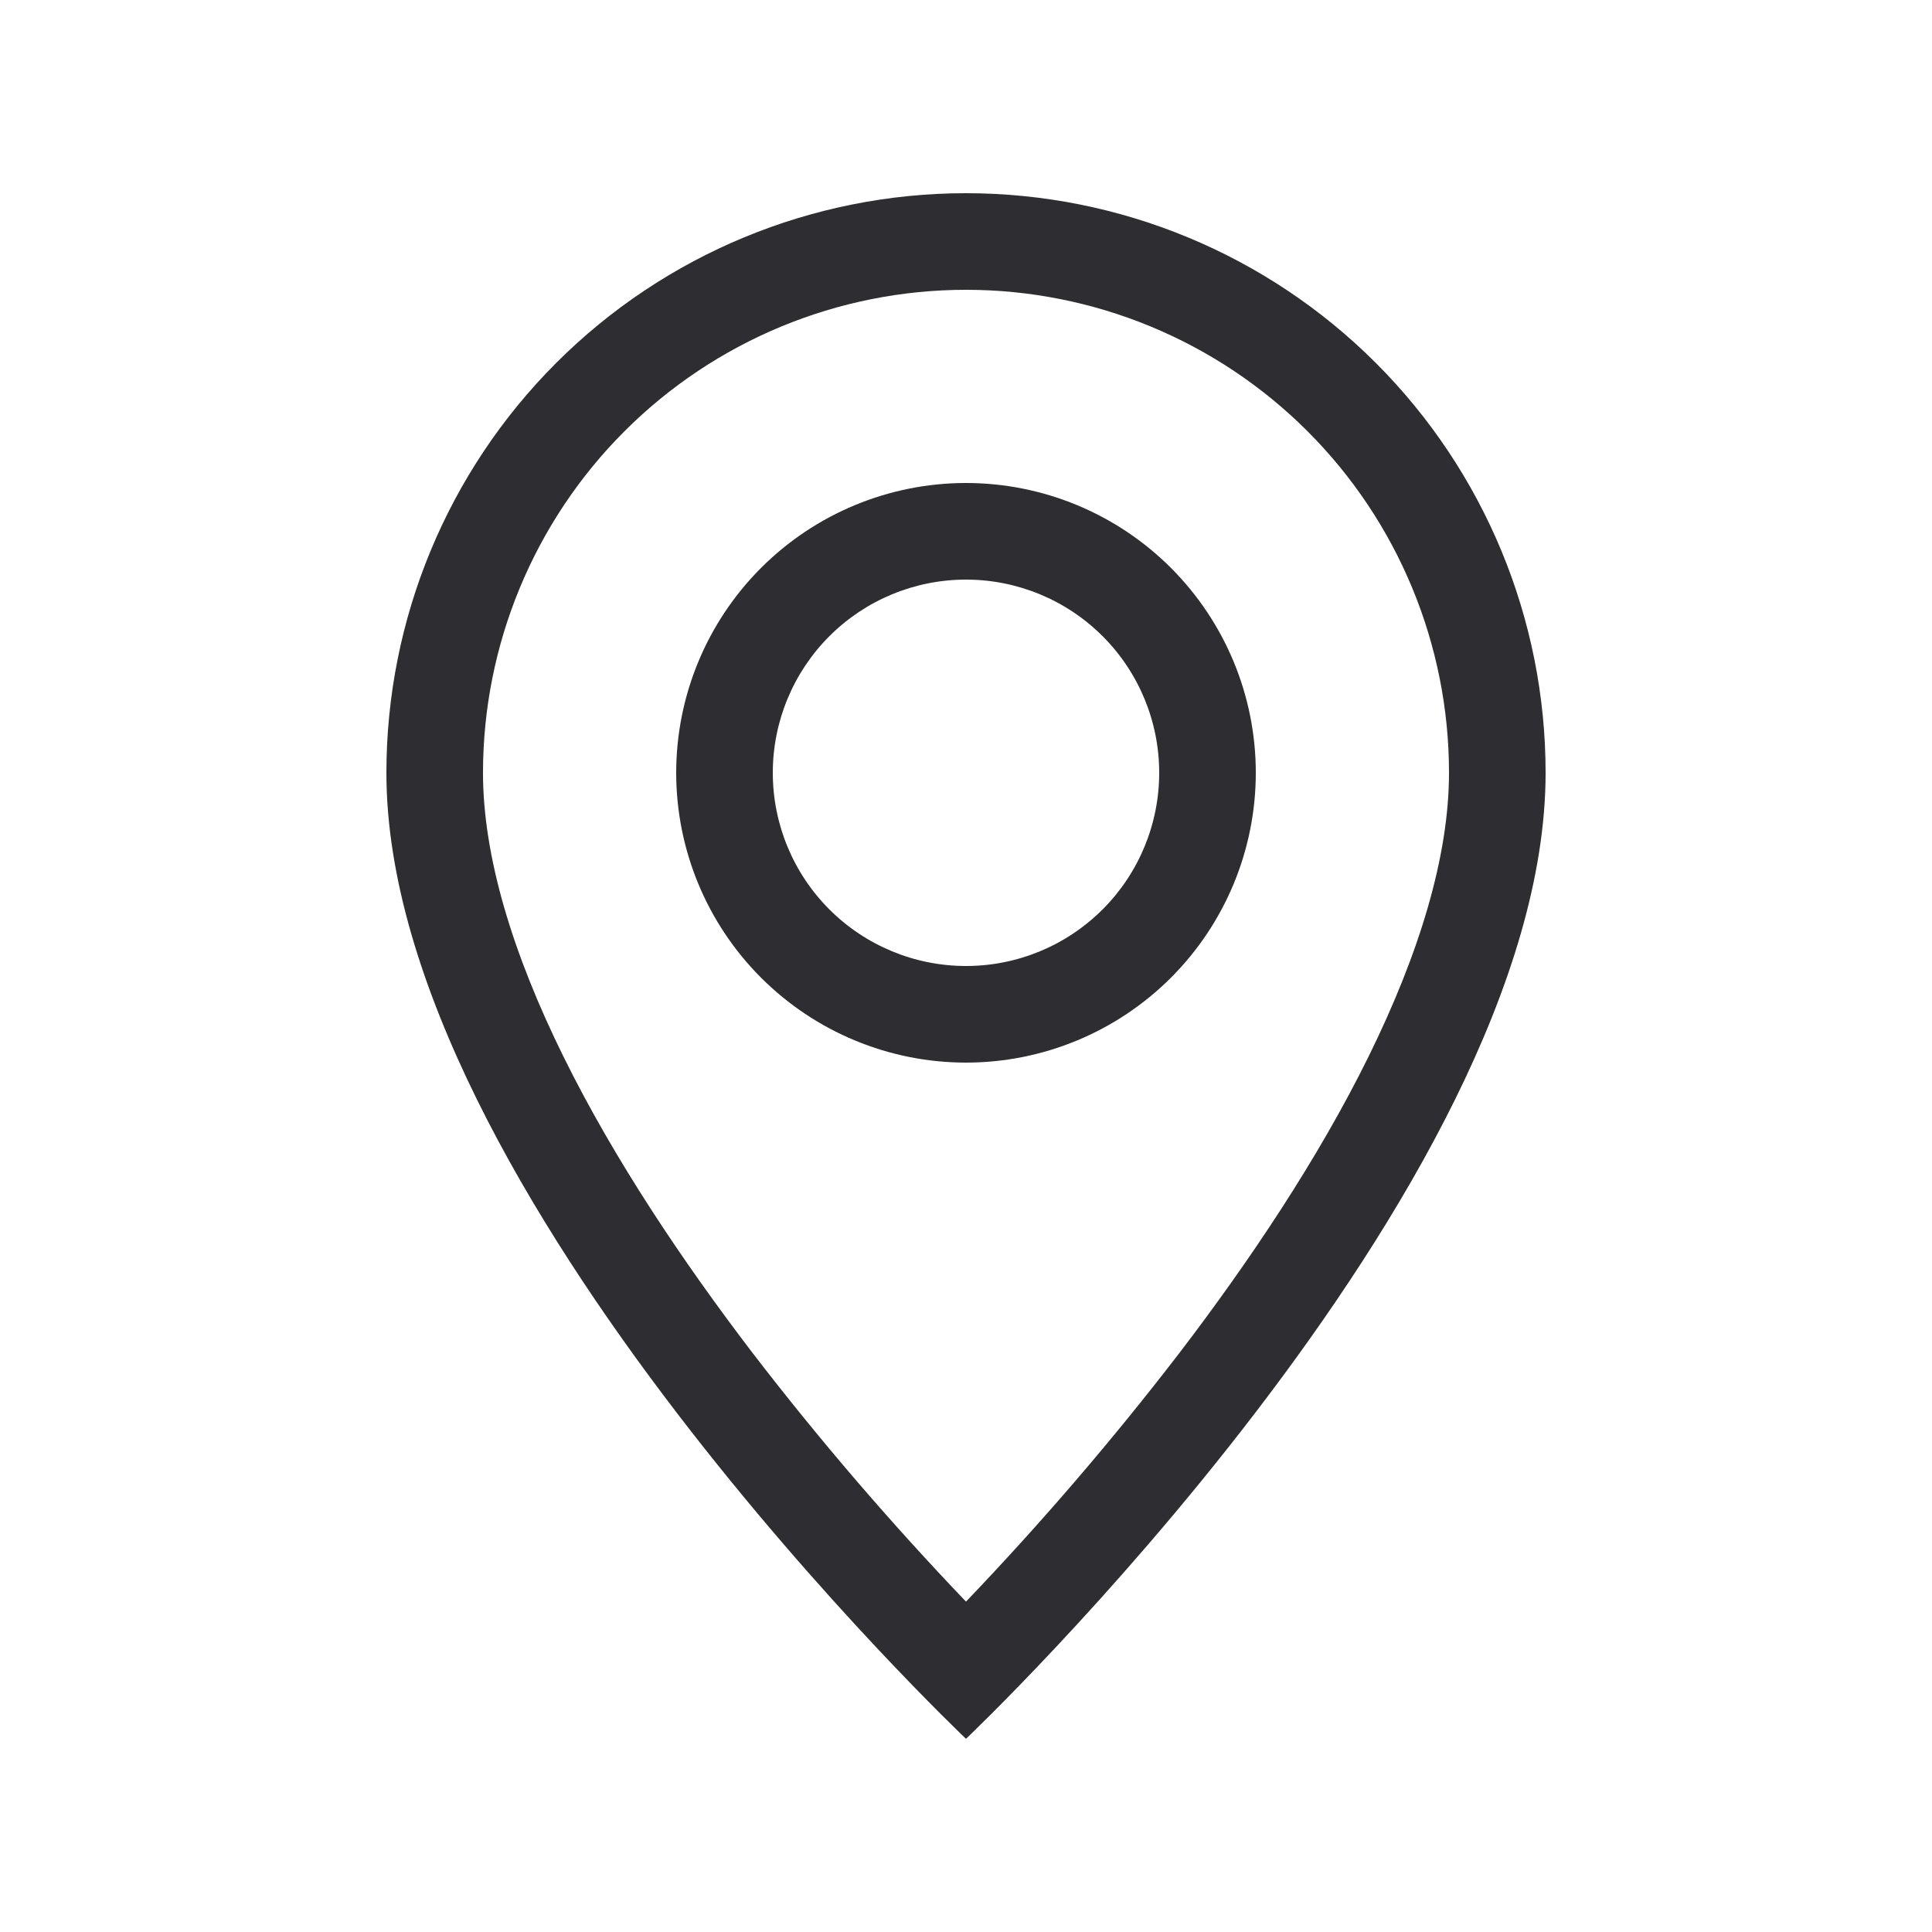
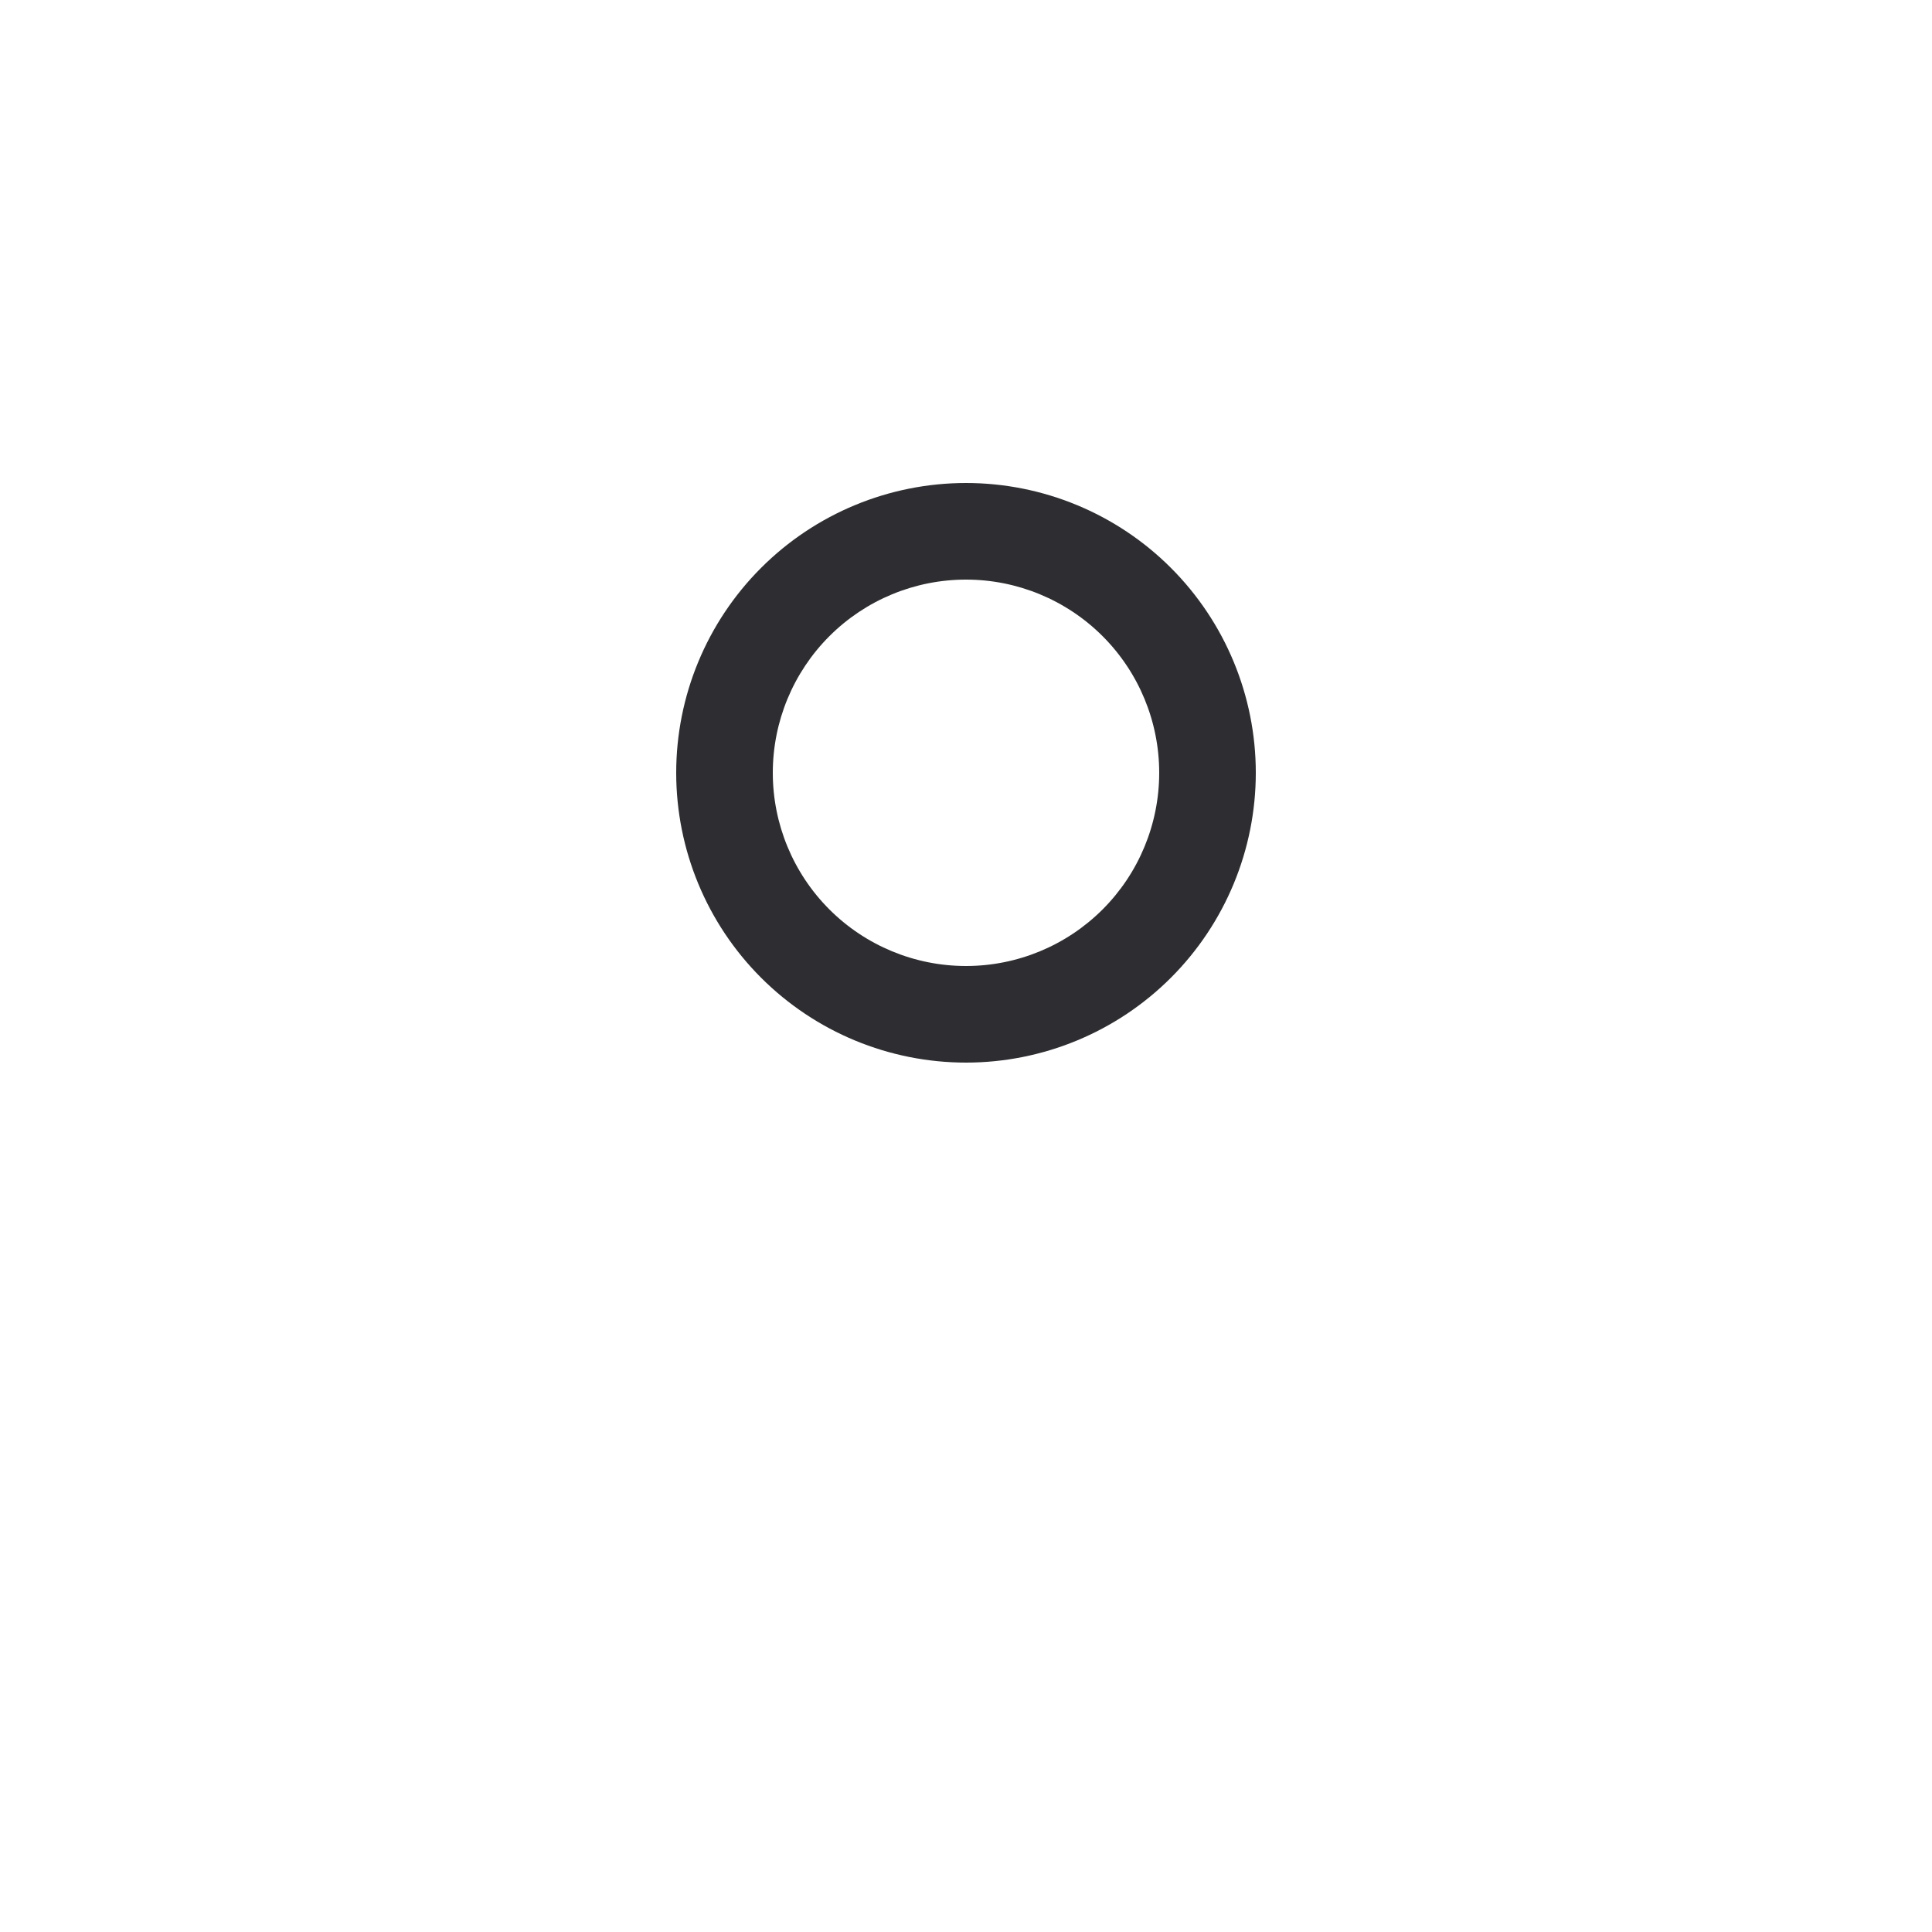
<svg xmlns="http://www.w3.org/2000/svg" width="150" height="150" viewBox="0 0 150 150" fill="none">
-   <path d="M106.245 82.05C102.315 90.015 96.99 97.95 91.545 105.075C86.38 111.792 80.857 118.226 75 124.35C69.143 118.227 63.62 111.792 58.455 105.075C53.01 97.95 47.685 90.015 43.755 82.05C39.78 74.002 37.5 66.465 37.5 60C37.5 50.054 41.451 40.516 48.483 33.483C55.516 26.451 65.054 22.5 75 22.5C84.946 22.5 94.484 26.451 101.517 33.483C108.549 40.516 112.5 50.054 112.5 60C112.5 66.465 110.213 74.002 106.245 82.05ZM75 135C75 135 120 92.355 120 60C120 48.065 115.259 36.619 106.82 28.18C98.381 19.741 86.935 15 75 15C63.065 15 51.619 19.741 43.18 28.18C34.741 36.619 30 48.065 30 60C30 92.355 75 135 75 135Z" fill="#2E2E32" />
  <path d="M75 75C71.022 75 67.206 73.42 64.393 70.607C61.58 67.794 60 63.978 60 60C60 56.022 61.58 52.206 64.393 49.393C67.206 46.58 71.022 45 75 45C78.978 45 82.794 46.58 85.607 49.393C88.42 52.206 90 56.022 90 60C90 63.978 88.42 67.794 85.607 70.607C82.794 73.42 78.978 75 75 75ZM75 82.5C80.967 82.5 86.69 80.129 90.91 75.91C95.129 71.69 97.5 65.967 97.5 60C97.5 54.033 95.129 48.31 90.91 44.09C86.69 39.87 80.967 37.5 75 37.5C69.033 37.5 63.31 39.87 59.09 44.09C54.87 48.31 52.5 54.033 52.5 60C52.5 65.967 54.87 71.69 59.09 75.91C63.31 80.129 69.033 82.5 75 82.5V82.5Z" fill="#2E2E32" />
</svg>